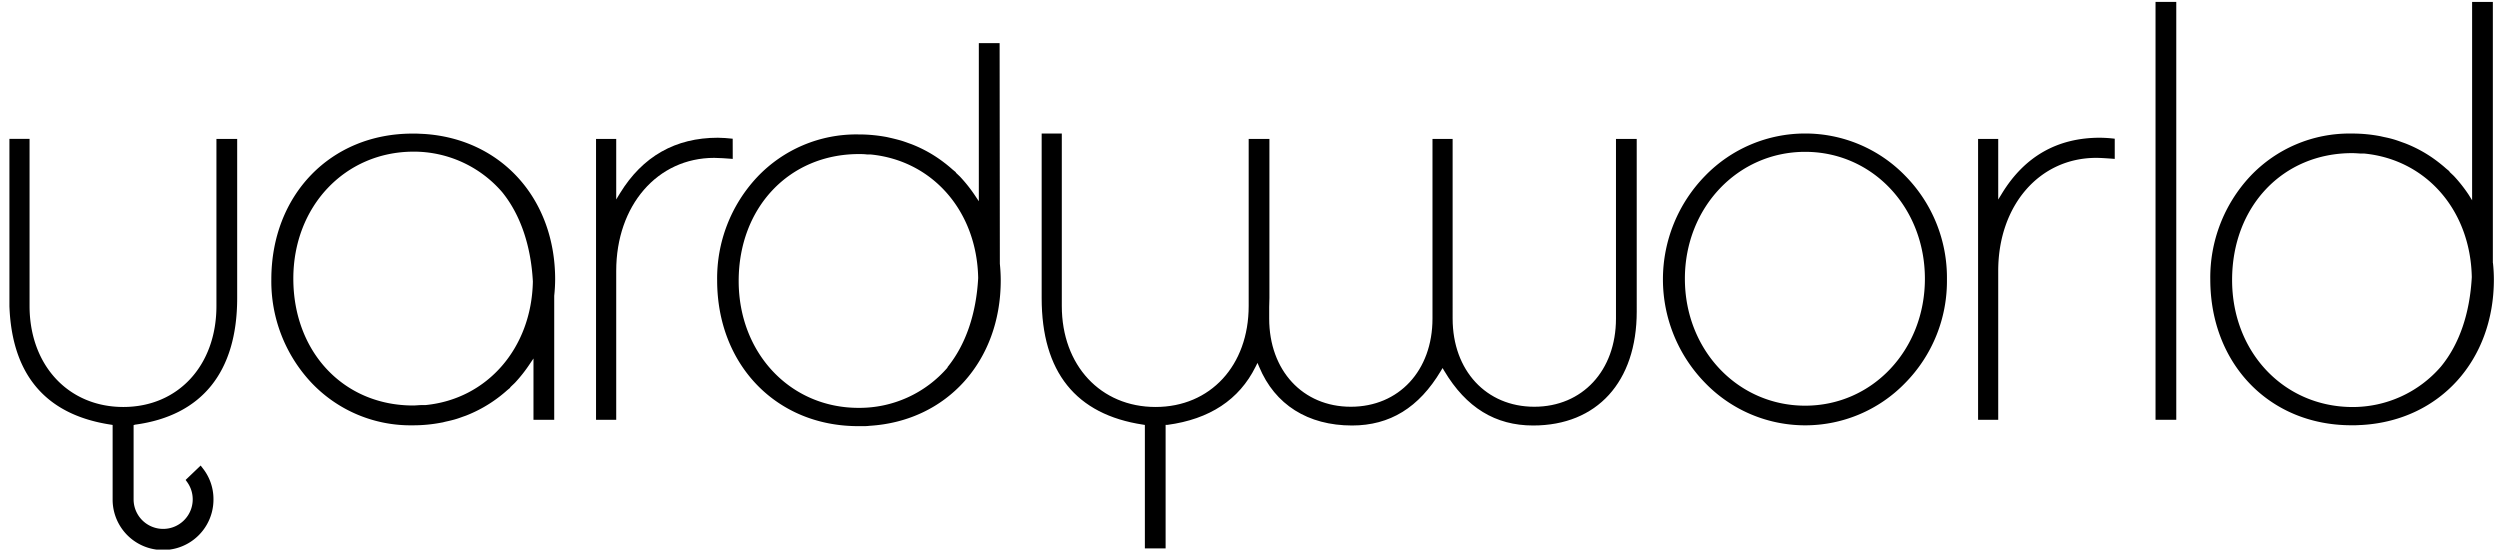
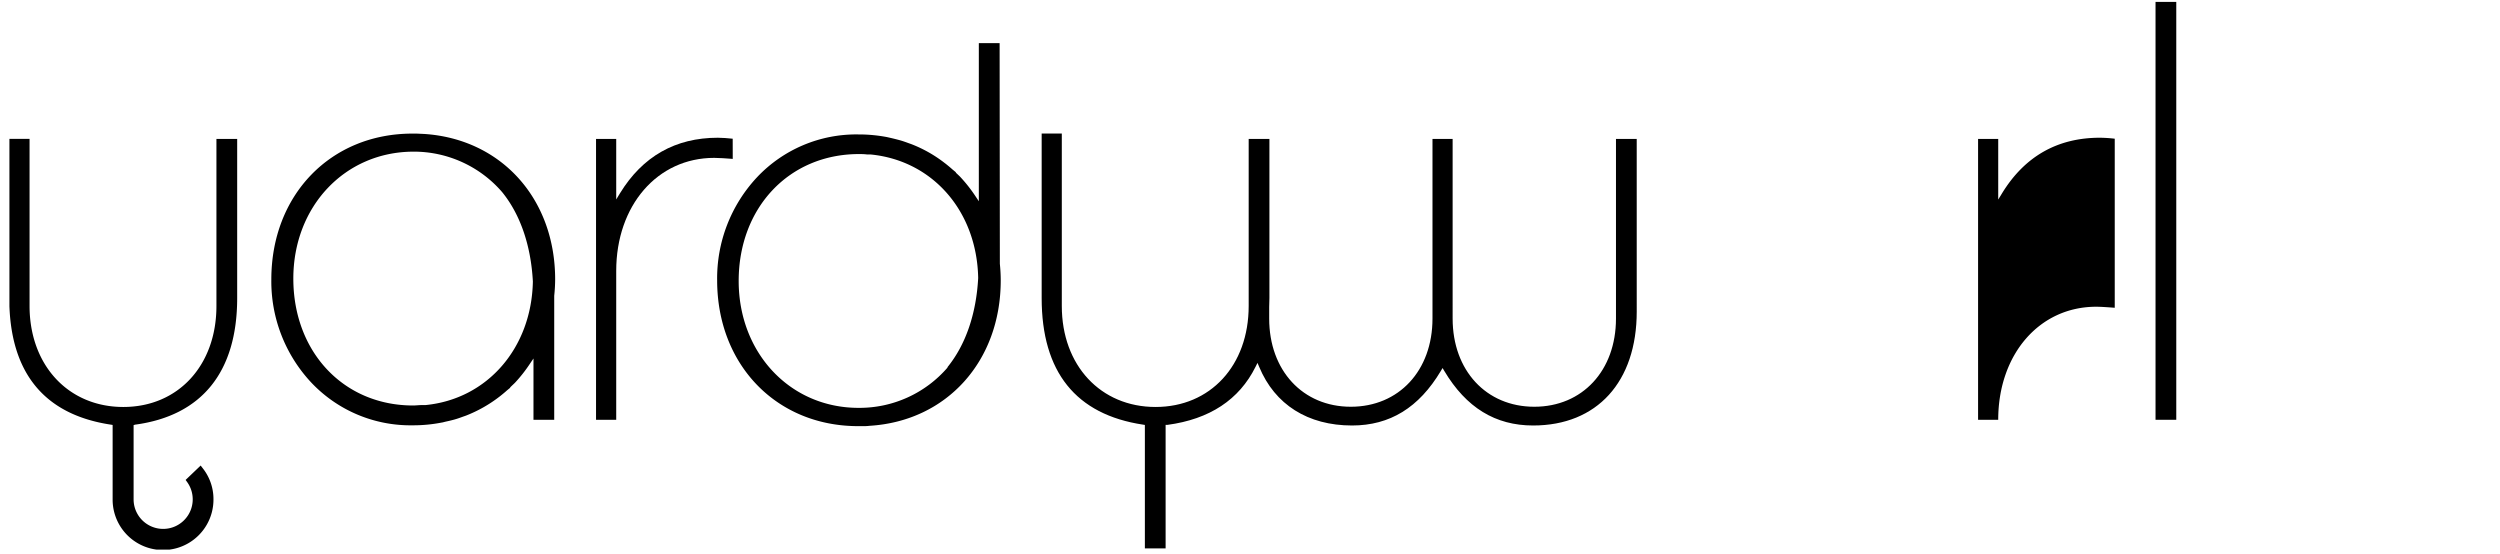
<svg xmlns="http://www.w3.org/2000/svg" id="Layer_1" data-name="Layer 1" viewBox="0 0 538.73 119.44">
  <defs>
    <style>.cls-1{fill:none;}.cls-2{clip-path:url(#clip-path);}</style>
    <clipPath id="clip-path">
      <rect class="cls-1" x="2.03" y="0.41" width="535.38" height="118.03" />
    </clipPath>
  </defs>
  <g class="cls-2">
    <path d="M91.68,87.29l-.77,0c-.63,0-1.25.09-1.88.09-15,0-25.82-11.55-25.82-27.35,0-15.54,11.1-27.29,25.82-27.35h0a25.13,25.13,0,0,1,19.18,8.72c3.91,4.82,6.2,11.47,6.62,19.25C114.56,75,105,86,91.68,87.29m-.4-58.43-1.48-.07h-.93c-17.61,0-30.4,13.21-30.4,31.43a31.9,31.9,0,0,0,8.6,22.21,29.38,29.38,0,0,0,21.87,9.22h.33a31.73,31.73,0,0,0,5.9-.59c.14,0,.74-.17.74-.17.66-.14,1.31-.29,2-.48s1.28-.41,1.91-.64l.6-.21a29.17,29.17,0,0,0,7.32-4.17l.2-.16c.45-.36.89-.72,1.33-1.12l.67-.55v-.09l.51-.49c.19-.18.39-.36.58-.56a31.28,31.28,0,0,0,3.14-4l.79-1.17V90.46h4.47V63.74a35,35,0,0,0,.2-3.54c0-17.41-11.64-30.29-28.31-31.34" />
    <path d="M157.89,29.89c-1.09-.11-2.21-.21-3.21-.21-9.11,0-16.21,4-21.1,12l-.79,1.3V29.94h-4.35V90.46h4.35V58.38c0-14.12,8.88-24.36,21.11-24.36,1.08,0,2.49.11,4,.22Z" />
    <path d="M348.23,68.65c0,11.21-7.24,19-17.6,19s-17.6-7.82-17.6-19V29.94h-4.34V68.65c0,11.21-7.24,19-17.6,19s-17.59-7.82-17.59-19V66.17c0-.64.05-1.28.05-1.94V29.94h-4.47v36c0,12.82-8.25,21.76-20.07,21.76s-20.2-8.94-20.2-21.76V28.77h-4.34V64.23c0,15.92,7.36,25.1,21.87,27.28l.37.06v26.6h4.47V91.56l.38,0c9.1-1.22,15.48-5.43,19-12.52l.42-.84.37.87c3.38,8.13,10.49,12.62,20,12.62,8.16,0,14.42-3.85,19.14-11.76l.37-.62.37.62c4.72,7.91,11,11.76,19.14,11.76,13.78,0,22.33-9.41,22.33-24.55V29.94h-4.47Z" />
-     <path d="M389,87.42c-14.53,0-25.92-12-25.92-27.35S374.49,32.72,389,32.72s25.8,12,25.8,27.35S403.49,87.42,389,87.42m0-58.65a30,30,0,0,0-21.54,9.1,31.92,31.92,0,0,0,0,44.66,30,30,0,0,0,43.09,0,31.28,31.28,0,0,0,9-22.33,31.28,31.28,0,0,0-9-22.33A30,30,0,0,0,389,28.77" />
-     <path d="M431.4,41.7l-.8,1.3V29.94h-4.34V90.46h4.34V58.38c0-14.12,8.88-24.36,21.11-24.36,1.08,0,2.49.11,4,.22V29.89a30,30,0,0,0-3.21-.21c-9.11,0-16.2,4-21.09,12" />
+     <path d="M431.4,41.7l-.8,1.3V29.94h-4.34V90.46h4.34c0-14.12,8.88-24.36,21.11-24.36,1.08,0,2.49.11,4,.22V29.89a30,30,0,0,0-3.21-.21c-9.11,0-16.2,4-21.09,12" />
  </g>
  <rect x="464.5" y="0.41" width="4.47" height="90.05" />
  <g class="cls-2">
-     <path d="M526,79a25.11,25.11,0,0,1-19.17,8.71C492.13,87.62,481,75.87,481,60.33,481,44.54,491.89,33,506.85,33h0c.61,0,1.2.05,1.87.09l.78,0c13.37,1.32,22.88,12.26,23.15,26.63C532.23,67.49,530,74.14,526,79m11.19-22.35V.41h-4.47V43.16L532,42a31.28,31.28,0,0,0-3.14-4c-.19-.2-.39-.38-.59-.57l-.37-.35-.12-.21-.69-.57c-.43-.39-.87-.75-1.41-1.18l-.22-.17a28.43,28.43,0,0,0-7.21-4.08l-.59-.21c-.63-.23-1.26-.46-1.92-.65s-1.3-.34-2-.48l-.75-.17a31.85,31.85,0,0,0-5.8-.58h-.43A29.38,29.38,0,0,0,484.89,38,31.94,31.94,0,0,0,476.3,60.2c0,18.22,12.78,31.44,30.39,31.44h.55l.38,0,1.49-.07c16.66-1.05,28.3-13.93,28.3-31.34a33.56,33.56,0,0,0-.2-3.58" />
    <path d="M204.21,79.18A25.07,25.07,0,0,1,185,87.89c-14.72,0-25.82-11.81-25.82-27.34,0-15.8,10.86-27.3,25.82-27.35h0c.6,0,1.19,0,1.87.09l.77,0c13.37,1.32,22.88,12.25,23.15,26.62-.42,7.75-2.7,14.4-6.63,19.23M215.41,9.3h-4.48V43.37l-.78-1.17a31.89,31.89,0,0,0-3.15-4c-.19-.21-.39-.39-.59-.58l-.37-.35-.12-.2-.69-.57c-.43-.39-.87-.75-1.44-1.21l-.19-.14a28.47,28.47,0,0,0-7.21-4.09l-.59-.21c-.63-.23-1.26-.46-1.92-.64s-1.3-.34-1.95-.49l-.75-.17a32.76,32.76,0,0,0-5.8-.58H185a29.38,29.38,0,0,0-21.86,9.22,31.88,31.88,0,0,0-8.6,22.21c0,18.21,12.78,31.43,30.39,31.43l.93,0c.5,0,1,0,1.49-.07,16.66-1,28.3-13.93,28.3-31.33a35.93,35.93,0,0,0-.19-3.59Z" />
    <path d="M29.11,91.51c14.39-1.93,22-11.36,22-27.28V29.94H46.64v36c0,12.82-8.26,21.76-20.07,21.76S6.37,78.74,6.37,65.92v-36H2V64.23C2,80.15,9.39,89.33,23.9,91.51l.37.06h0v16.17A10.84,10.84,0,0,0,46,107.58a10.68,10.68,0,0,0-2.29-6.65l-.47-.61L40,103.42l.35.49a6.37,6.37,0,1,1-11.56,3.7v-16Z" />
  </g>
</svg>